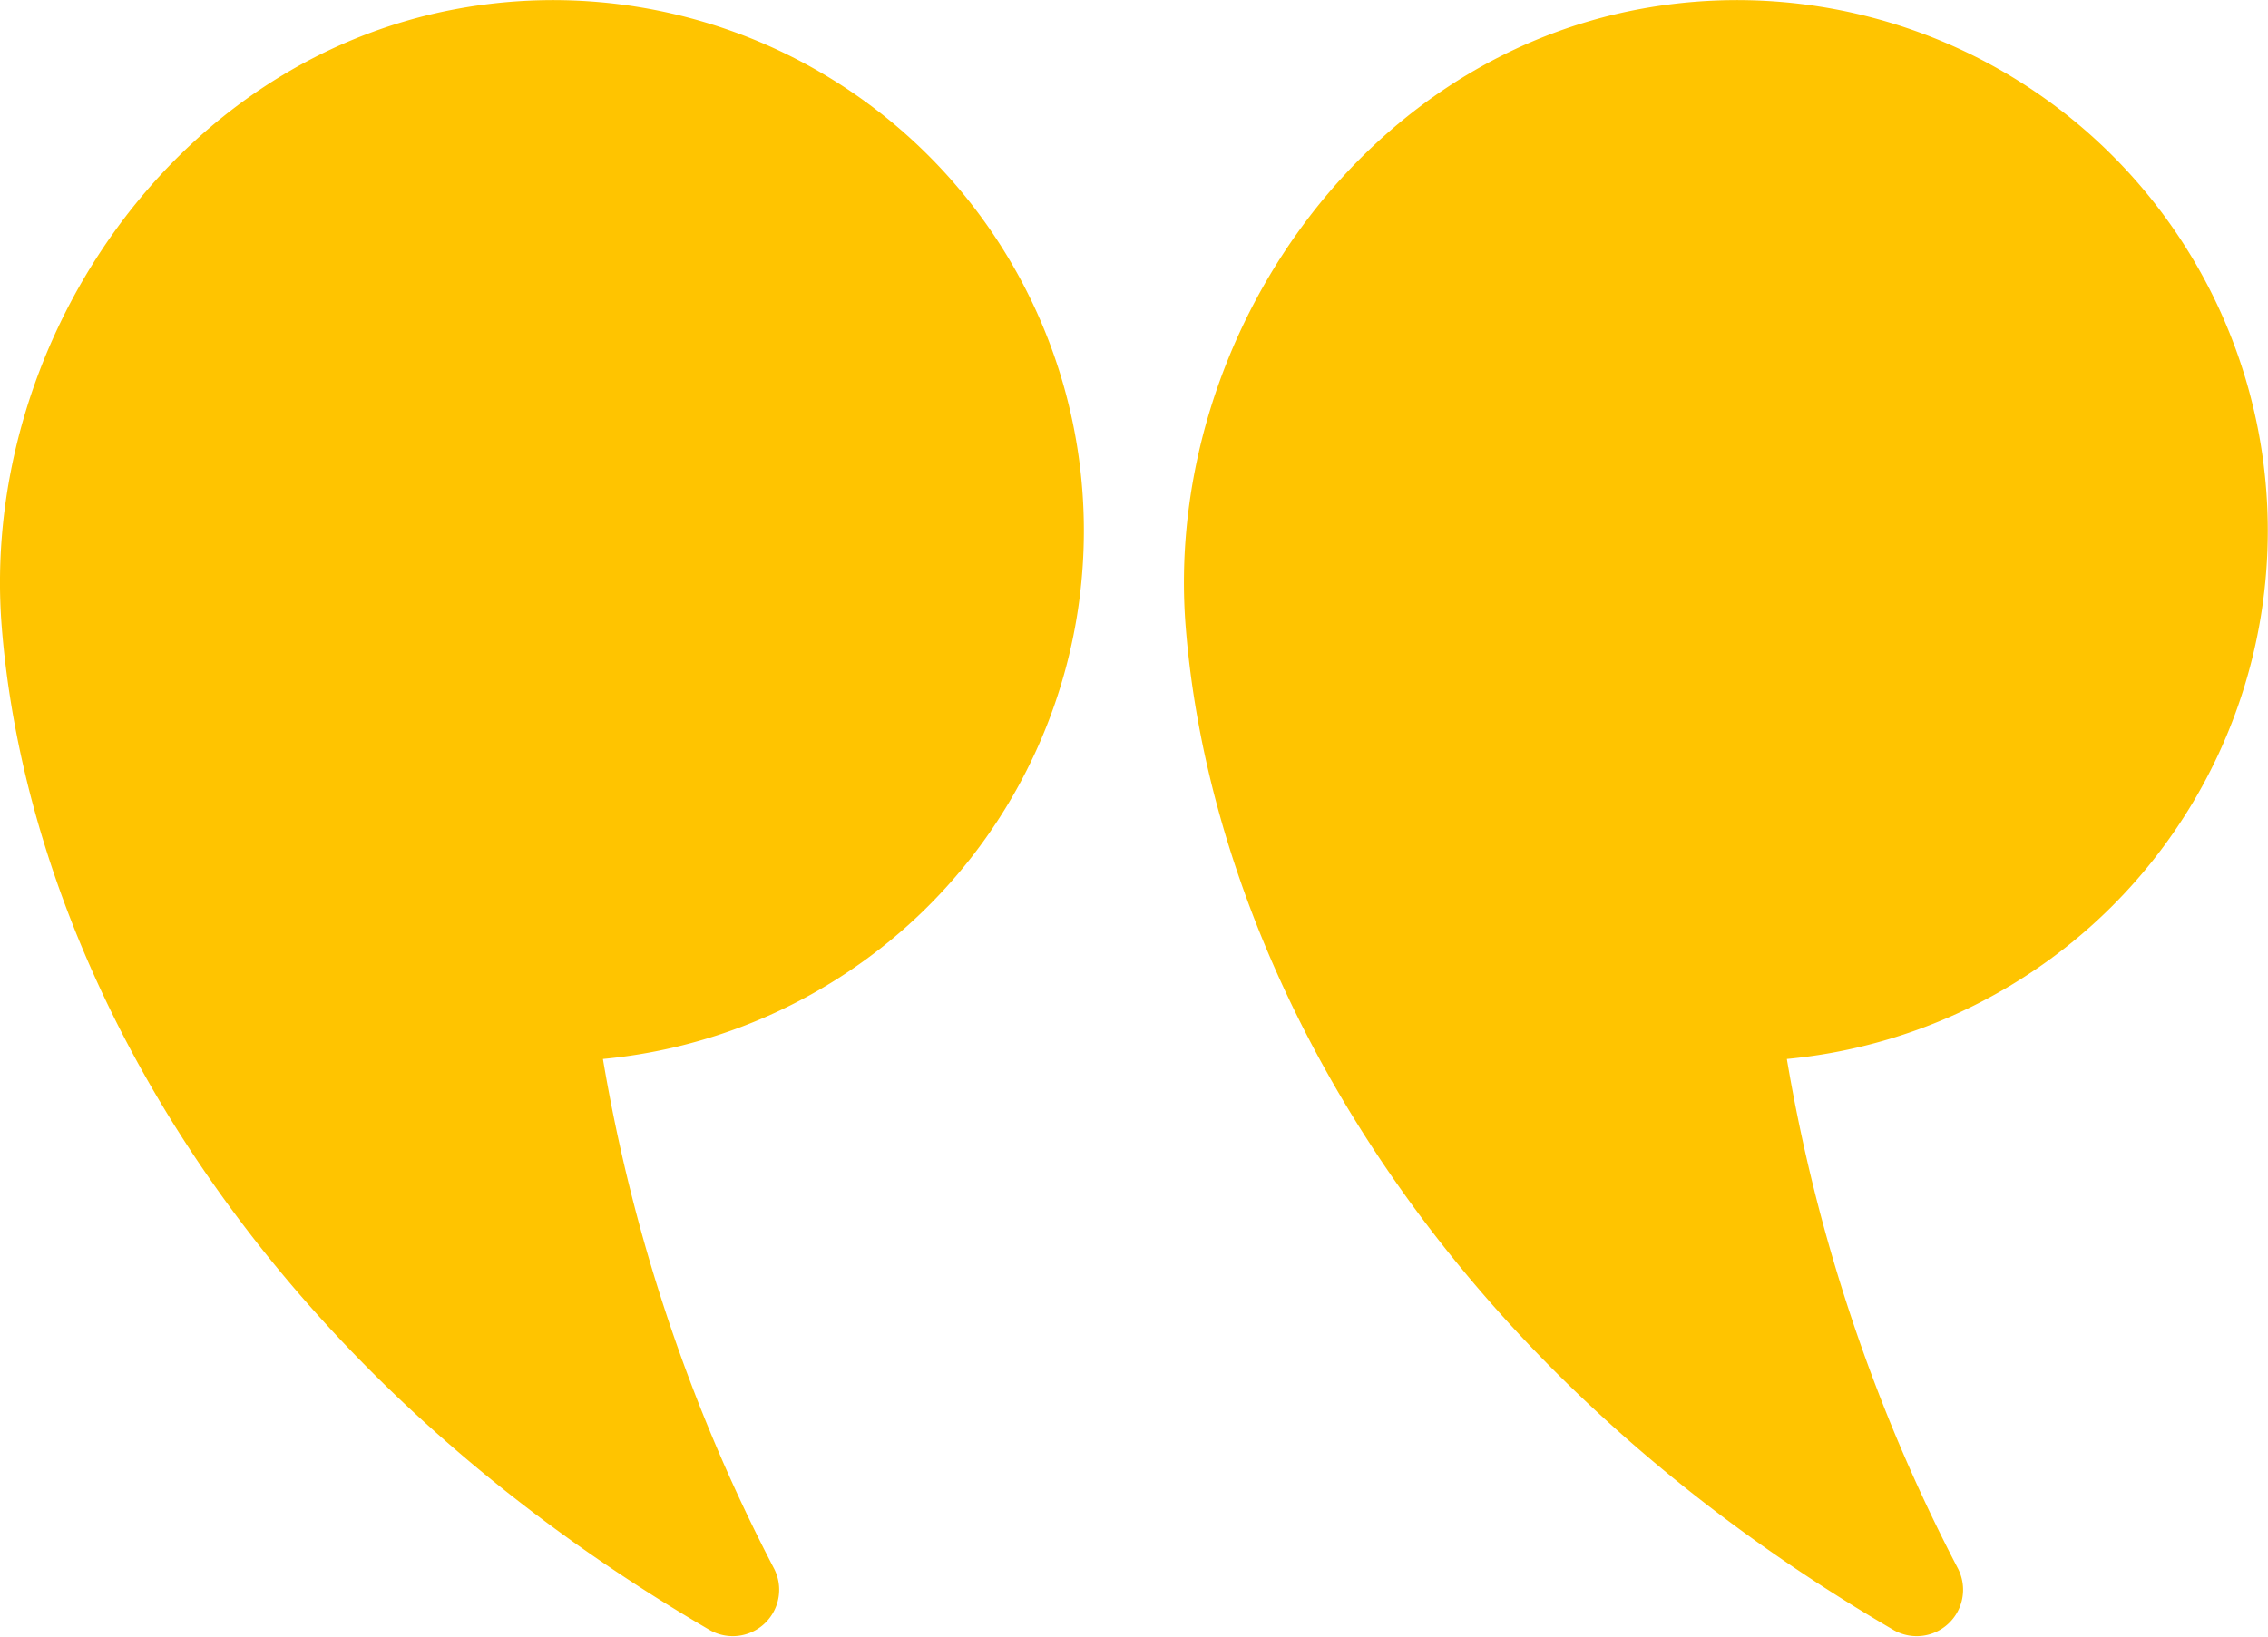
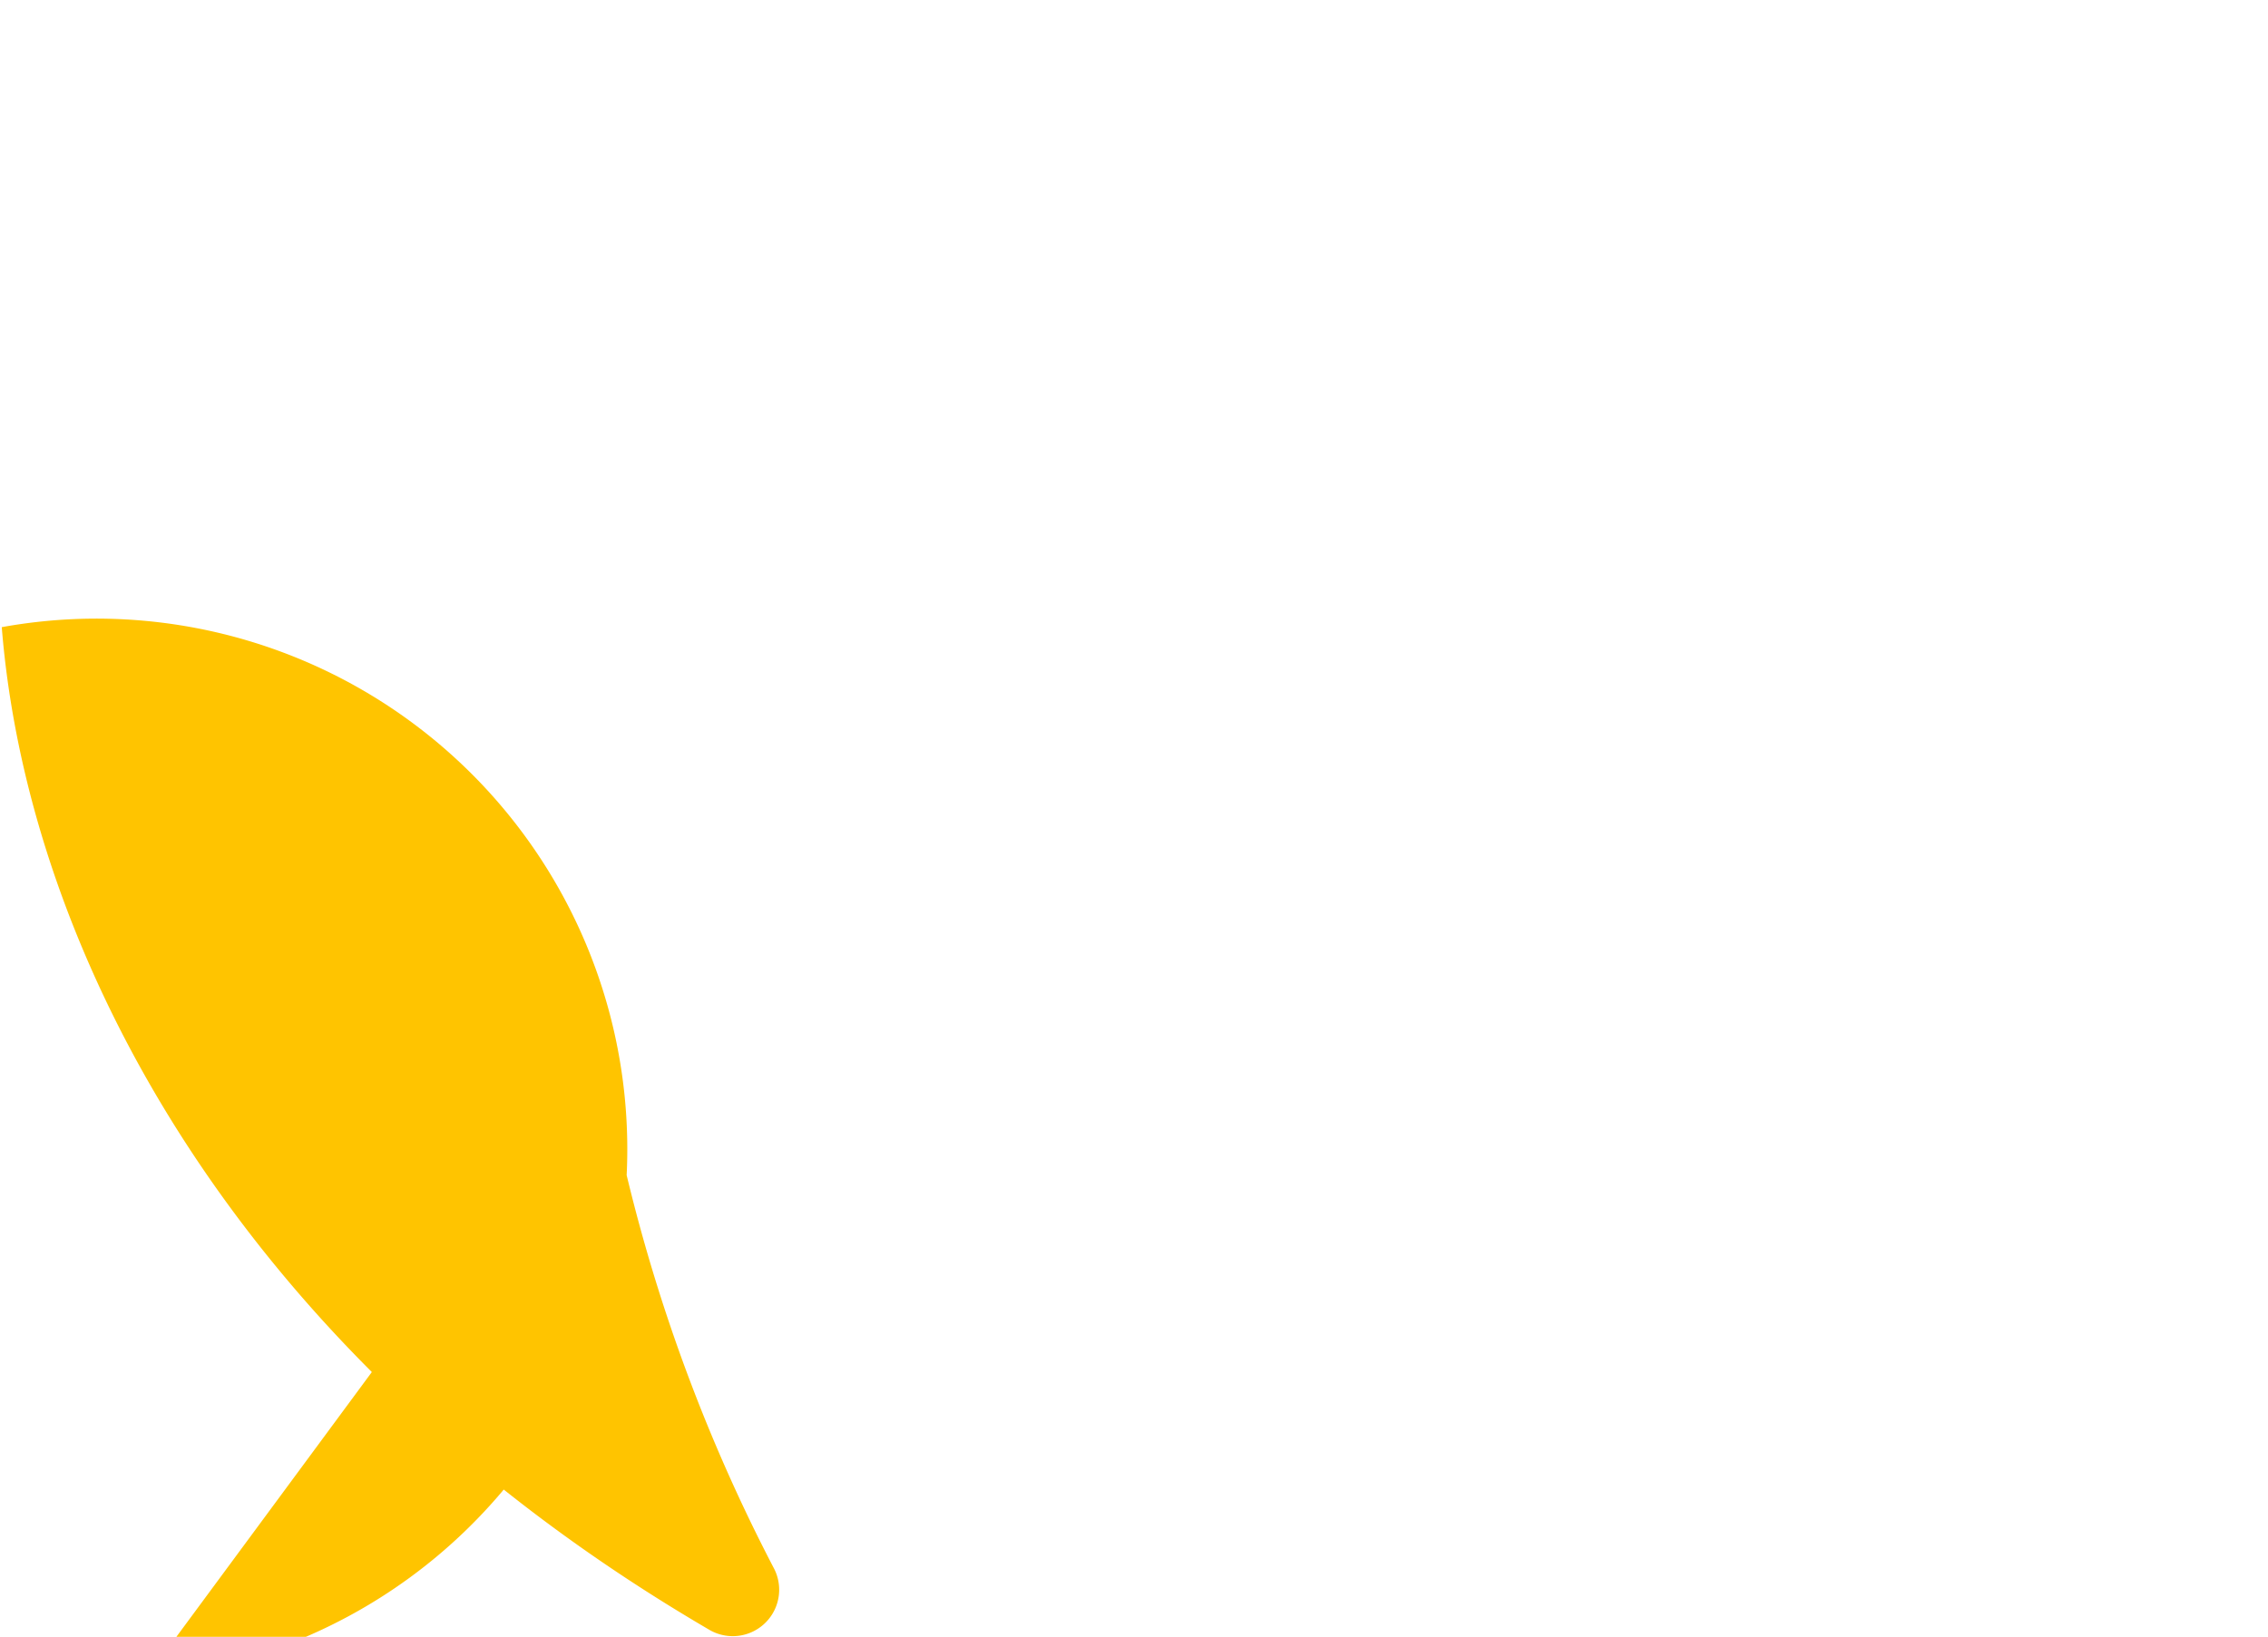
<svg xmlns="http://www.w3.org/2000/svg" width="42.555" height="30.721" viewBox="0 0 42.555 30.721">
  <defs>
    <clipPath id="clip-path">
      <rect id="Rectangle_44" data-name="Rectangle 44" width="42.555" height="30.721" fill="#ffc400" />
    </clipPath>
  </defs>
  <g id="Groupe_7" data-name="Groupe 7" transform="translate(0 0)">
    <g id="Groupe_6" data-name="Groupe 6" transform="translate(0 0)" clip-path="url(#clip-path)">
-       <path id="Tracé_59" data-name="Tracé 59" d="M11.313,19.876a32.27,32.27,0,0,0,3.2,9.544A.871.871,0,0,1,13.327,30.6C4.423,25.41.518,17.841.034,11.772-.386,6.537,3.186,1.143,8.6.162a9.959,9.959,0,1,1,2.713,19.714" transform="translate(22.214 0)" fill="#ffc400" />
-       <path id="Tracé_60" data-name="Tracé 60" d="M32.341,19.876a32.27,32.27,0,0,0,3.2,9.544A.871.871,0,0,1,34.355,30.6c-8.9-5.191-12.809-12.76-13.294-18.829C20.642,6.537,24.214,1.143,29.628.162a9.959,9.959,0,1,1,2.713,19.714" transform="translate(-21.028 0)" fill="#ffc400" />
+       <path id="Tracé_60" data-name="Tracé 60" d="M32.341,19.876a32.27,32.27,0,0,0,3.2,9.544A.871.871,0,0,1,34.355,30.6c-8.9-5.191-12.809-12.76-13.294-18.829a9.959,9.959,0,1,1,2.713,19.714" transform="translate(-21.028 0)" fill="#ffc400" />
    </g>
  </g>
</svg>